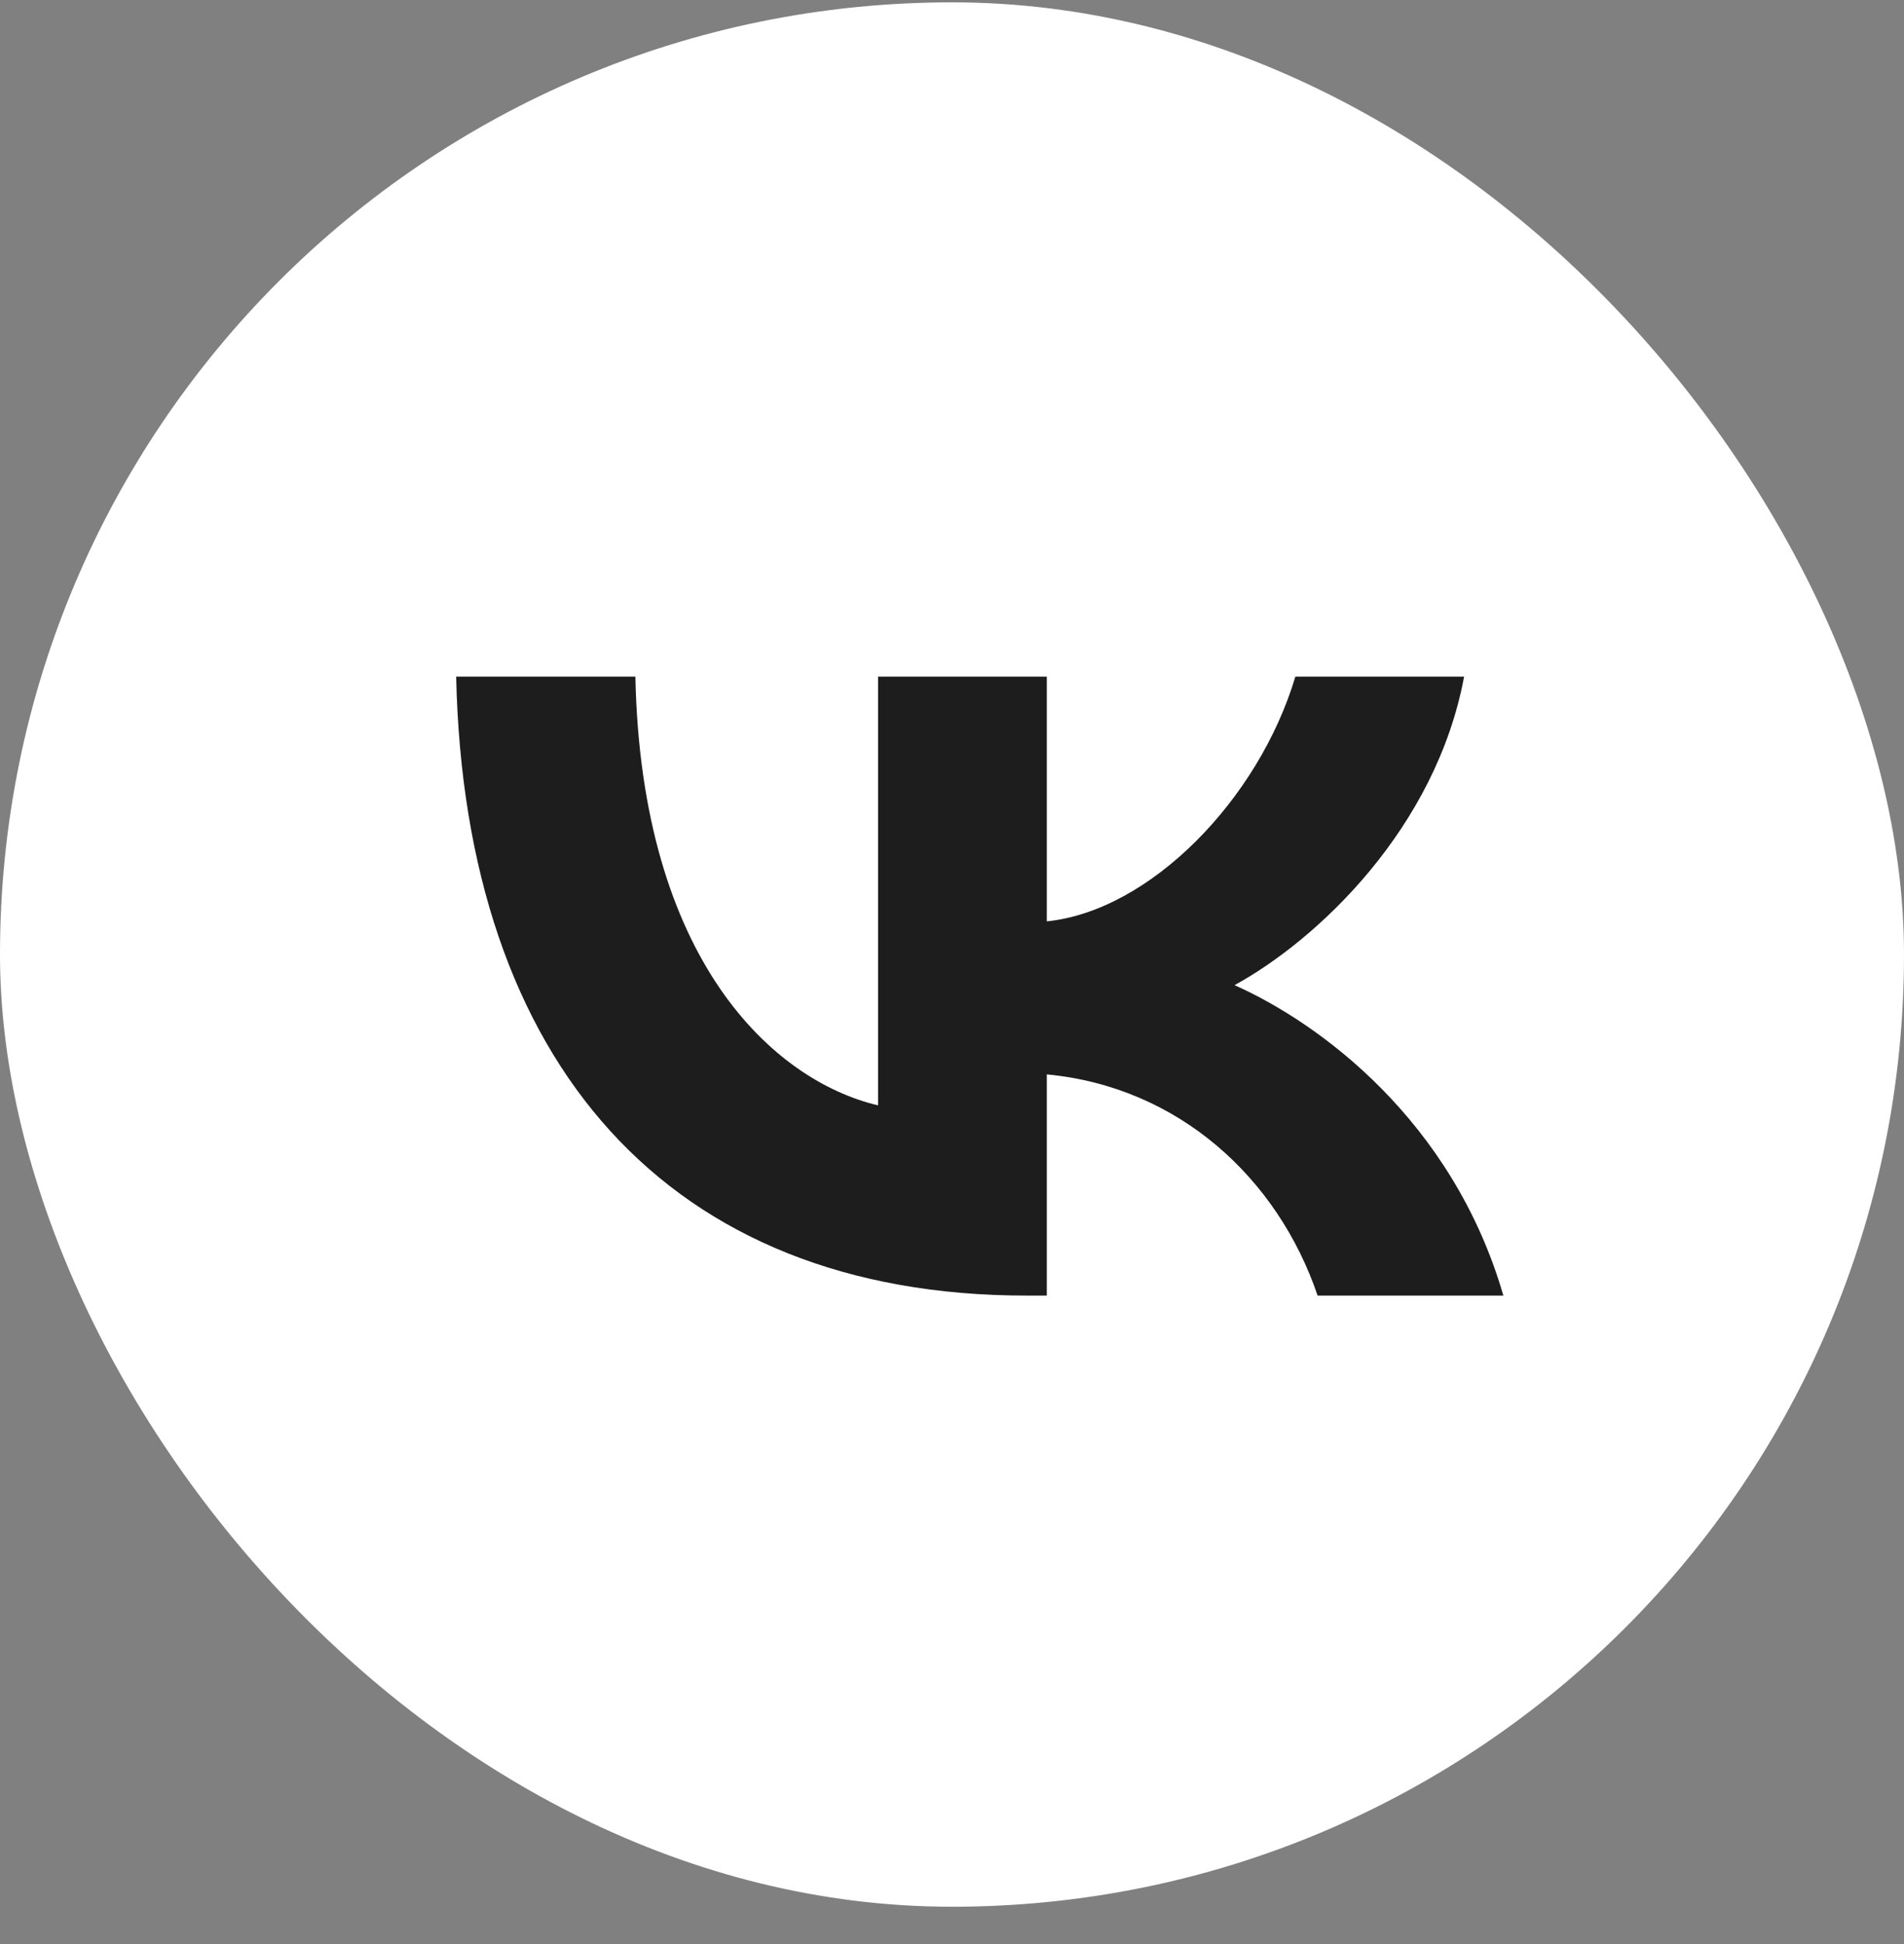
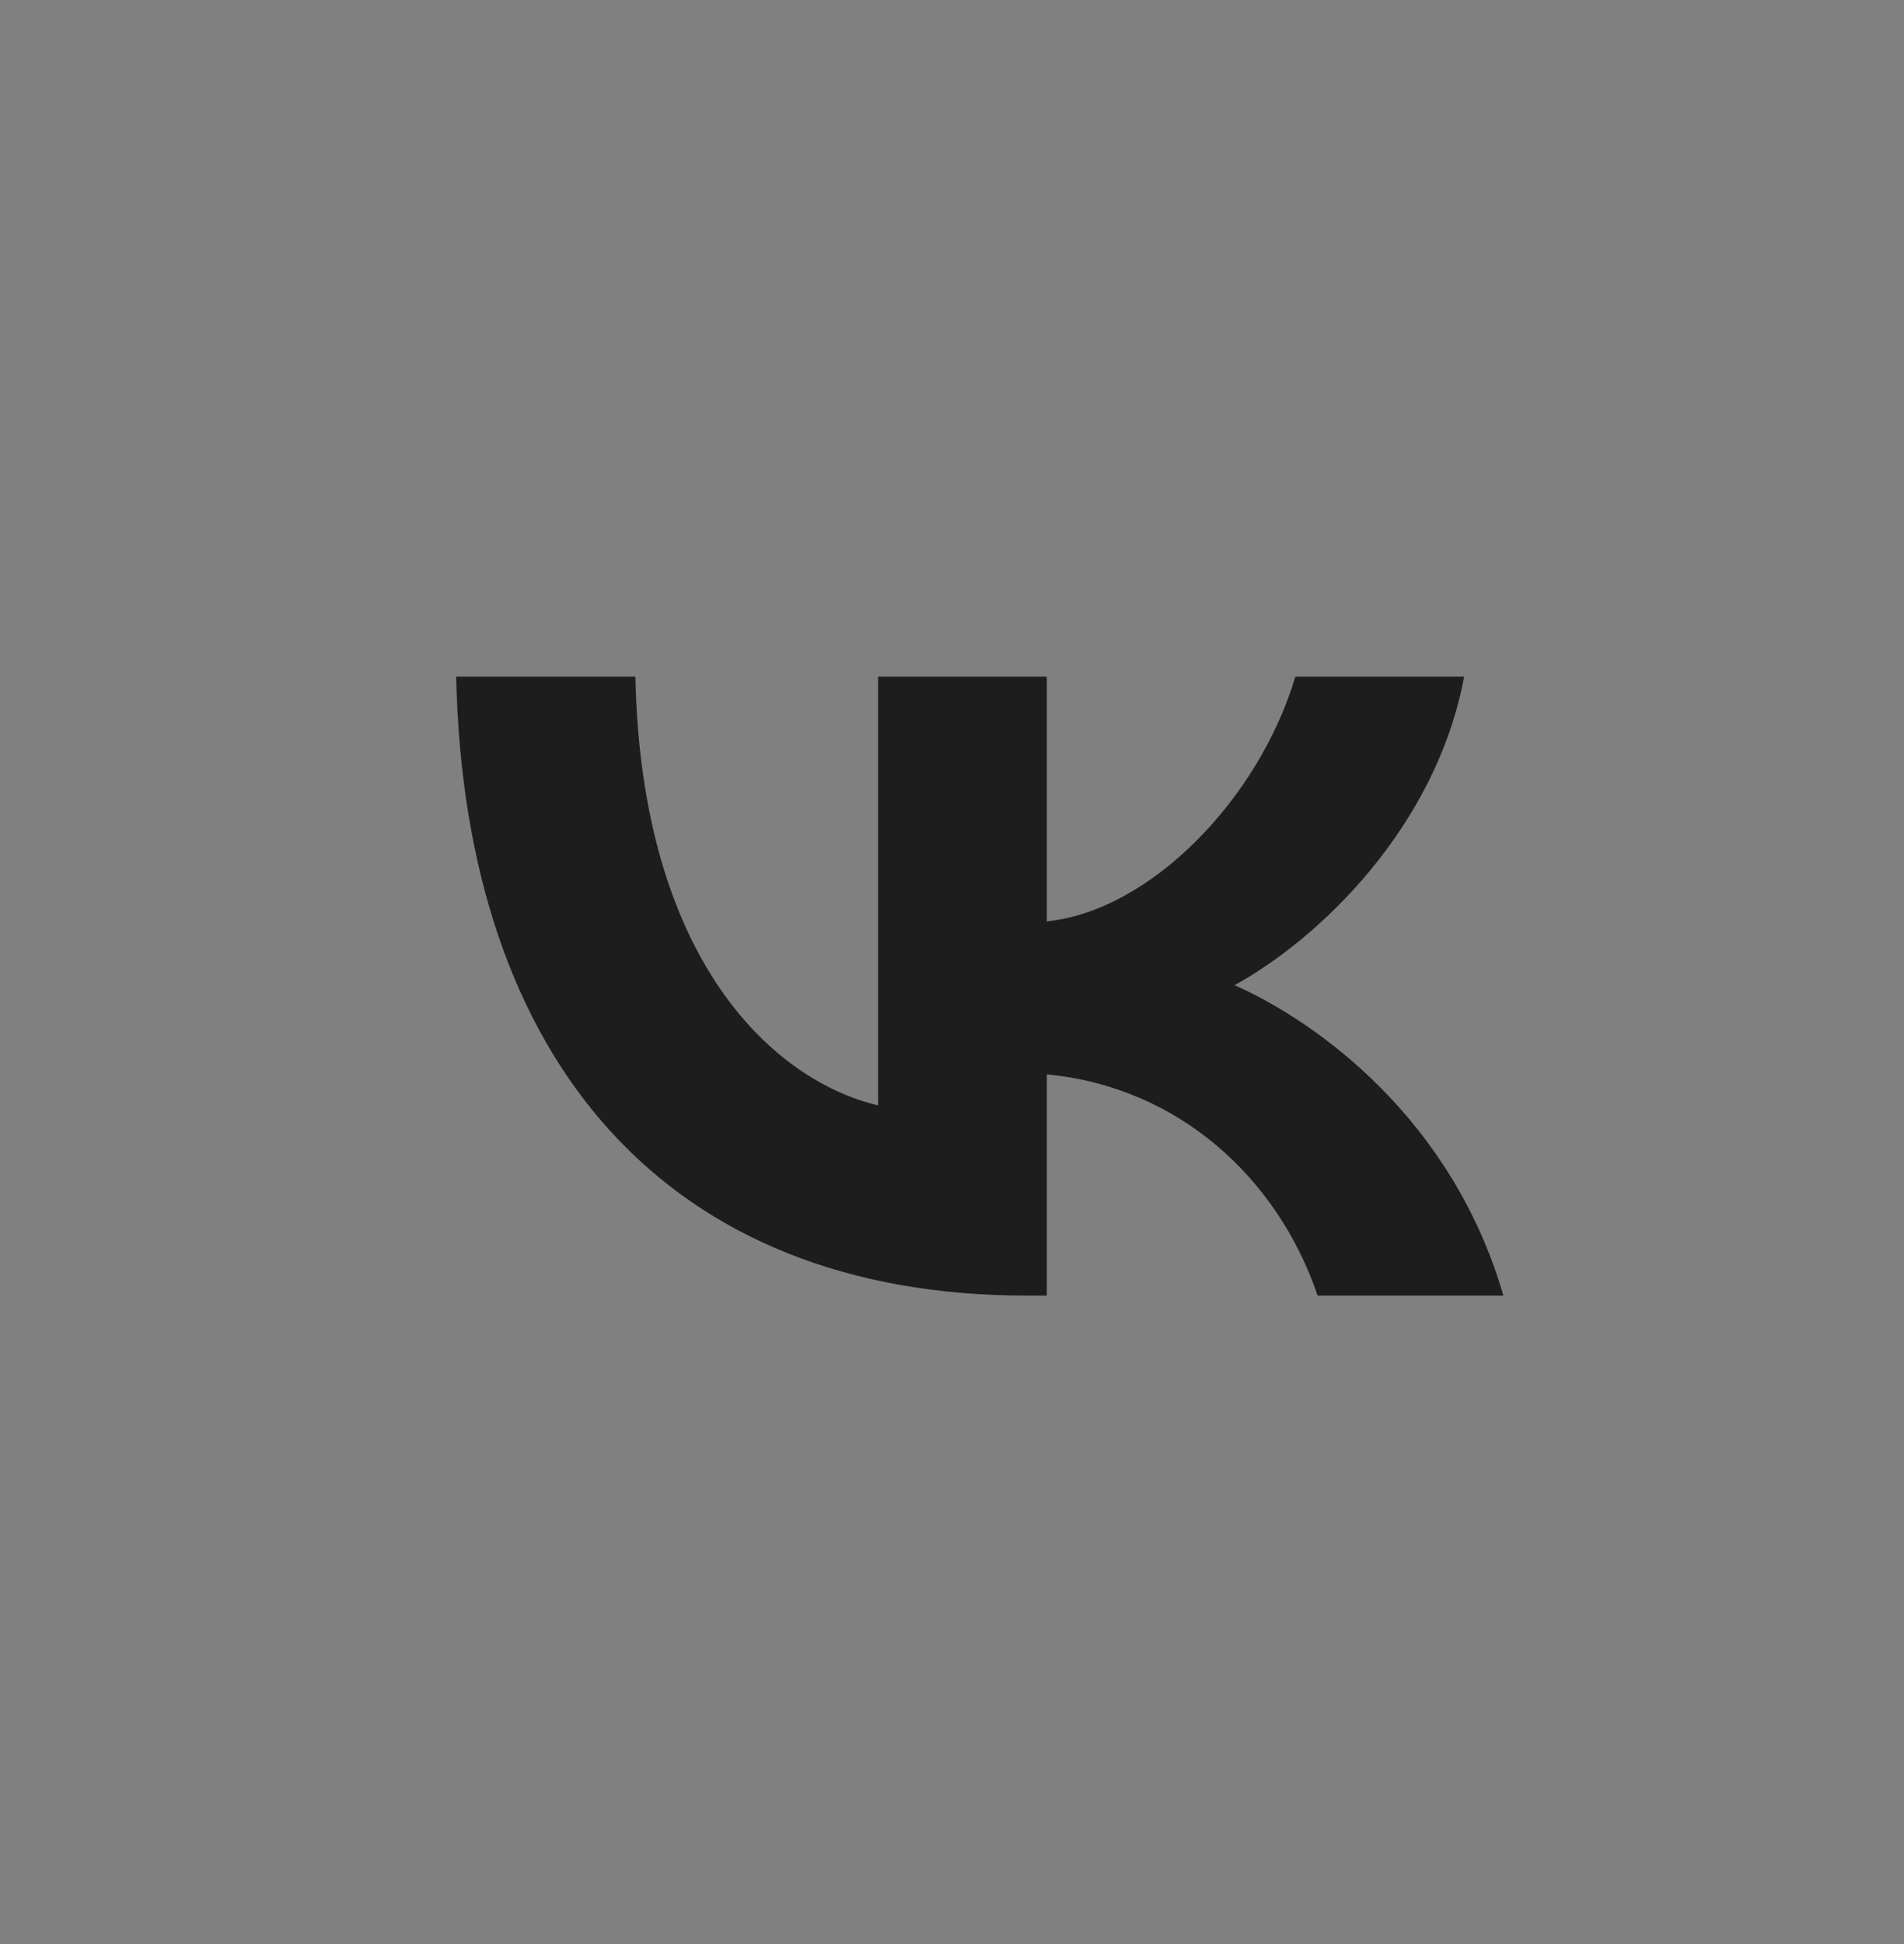
<svg xmlns="http://www.w3.org/2000/svg" width="48" height="49" viewBox="0 0 48 49" fill="none">
  <rect x="0" y="0" width="48" height="49" fill="#808080" stroke="none" />
-   <rect y="0.059" width="48" height="48" rx="24" fill="white" />
-   <path d="M25.879 32.655C16.859 32.655 11.714 26.799 11.5 17.055H16.018C16.167 24.207 19.497 27.236 22.136 27.861V17.055H26.39V23.223C28.996 22.957 31.733 20.147 32.656 17.055H36.91C36.201 20.865 33.233 23.676 31.123 24.831C33.233 25.768 36.614 28.22 37.9 32.655H33.217C32.211 29.688 29.705 27.392 26.39 27.08V32.655H25.879Z" fill="#1D1D1D" />
+   <path d="M25.879 32.655C16.859 32.655 11.714 26.799 11.5 17.055H16.018C16.167 24.207 19.497 27.236 22.136 27.861V17.055H26.39V23.223C28.996 22.957 31.733 20.147 32.656 17.055H36.91C36.201 20.865 33.233 23.676 31.123 24.831C33.233 25.768 36.614 28.22 37.9 32.655H33.217C32.211 29.688 29.705 27.392 26.39 27.08V32.655Z" fill="#1D1D1D" />
</svg>